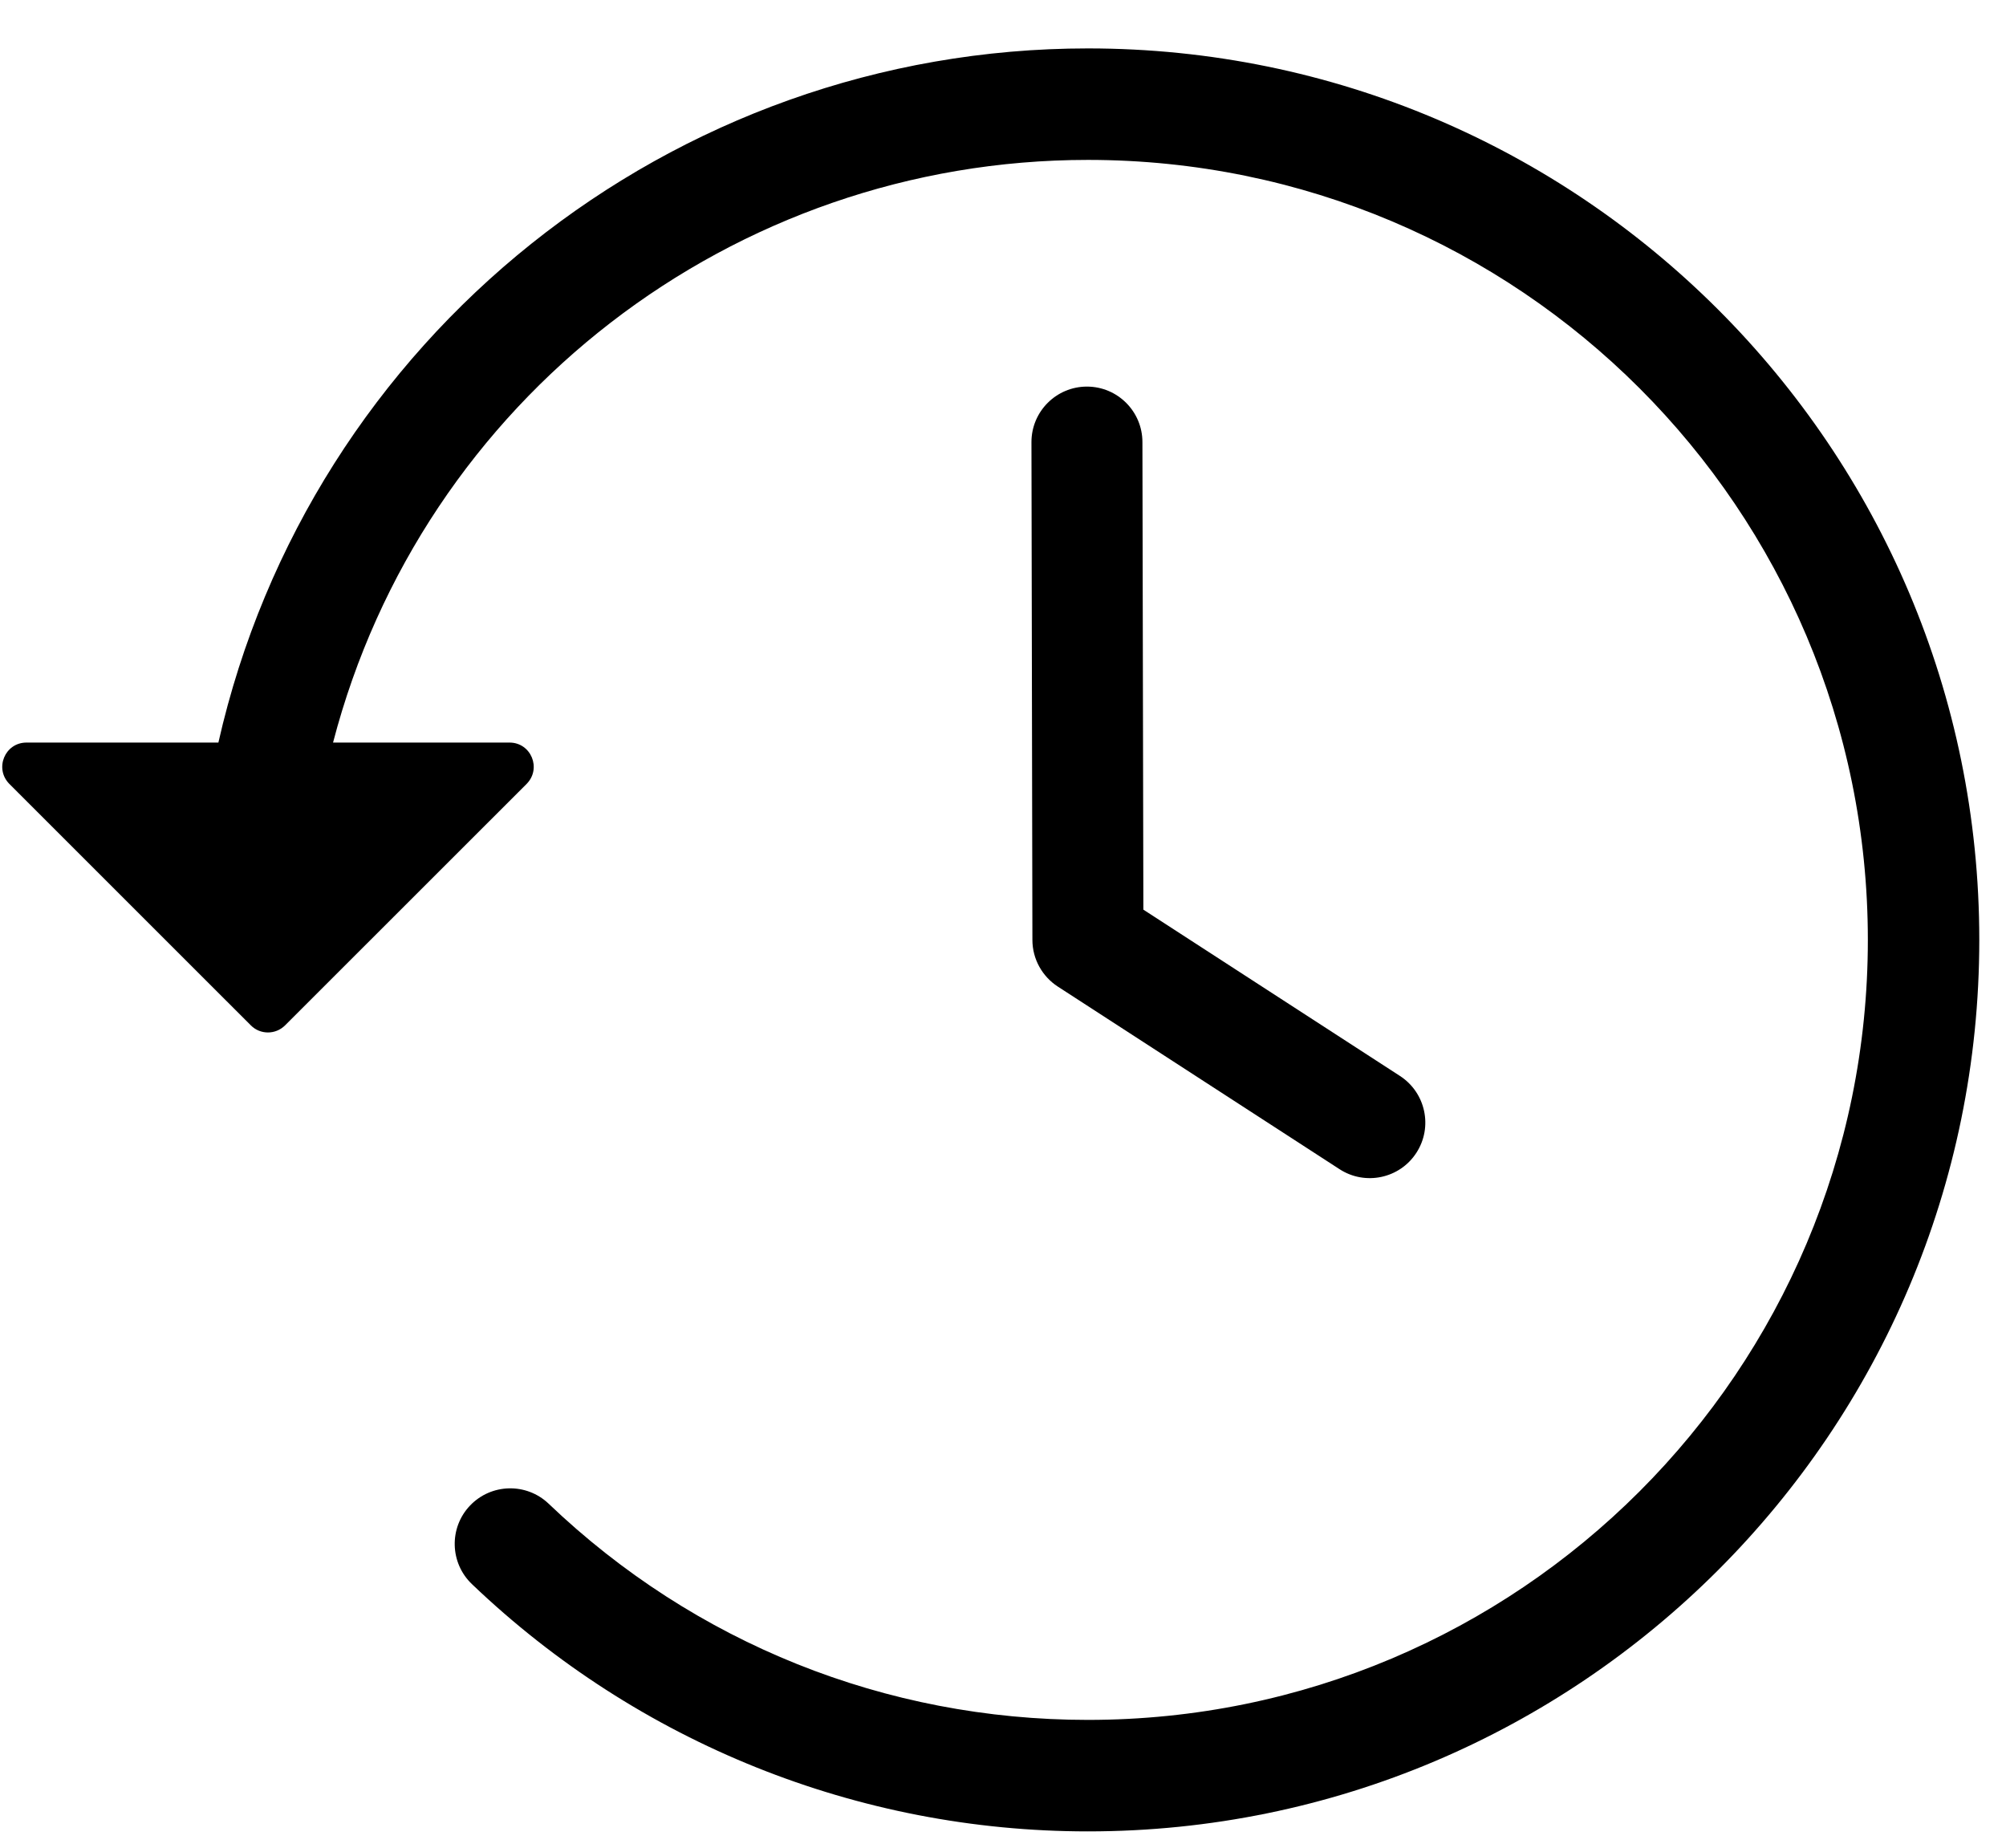
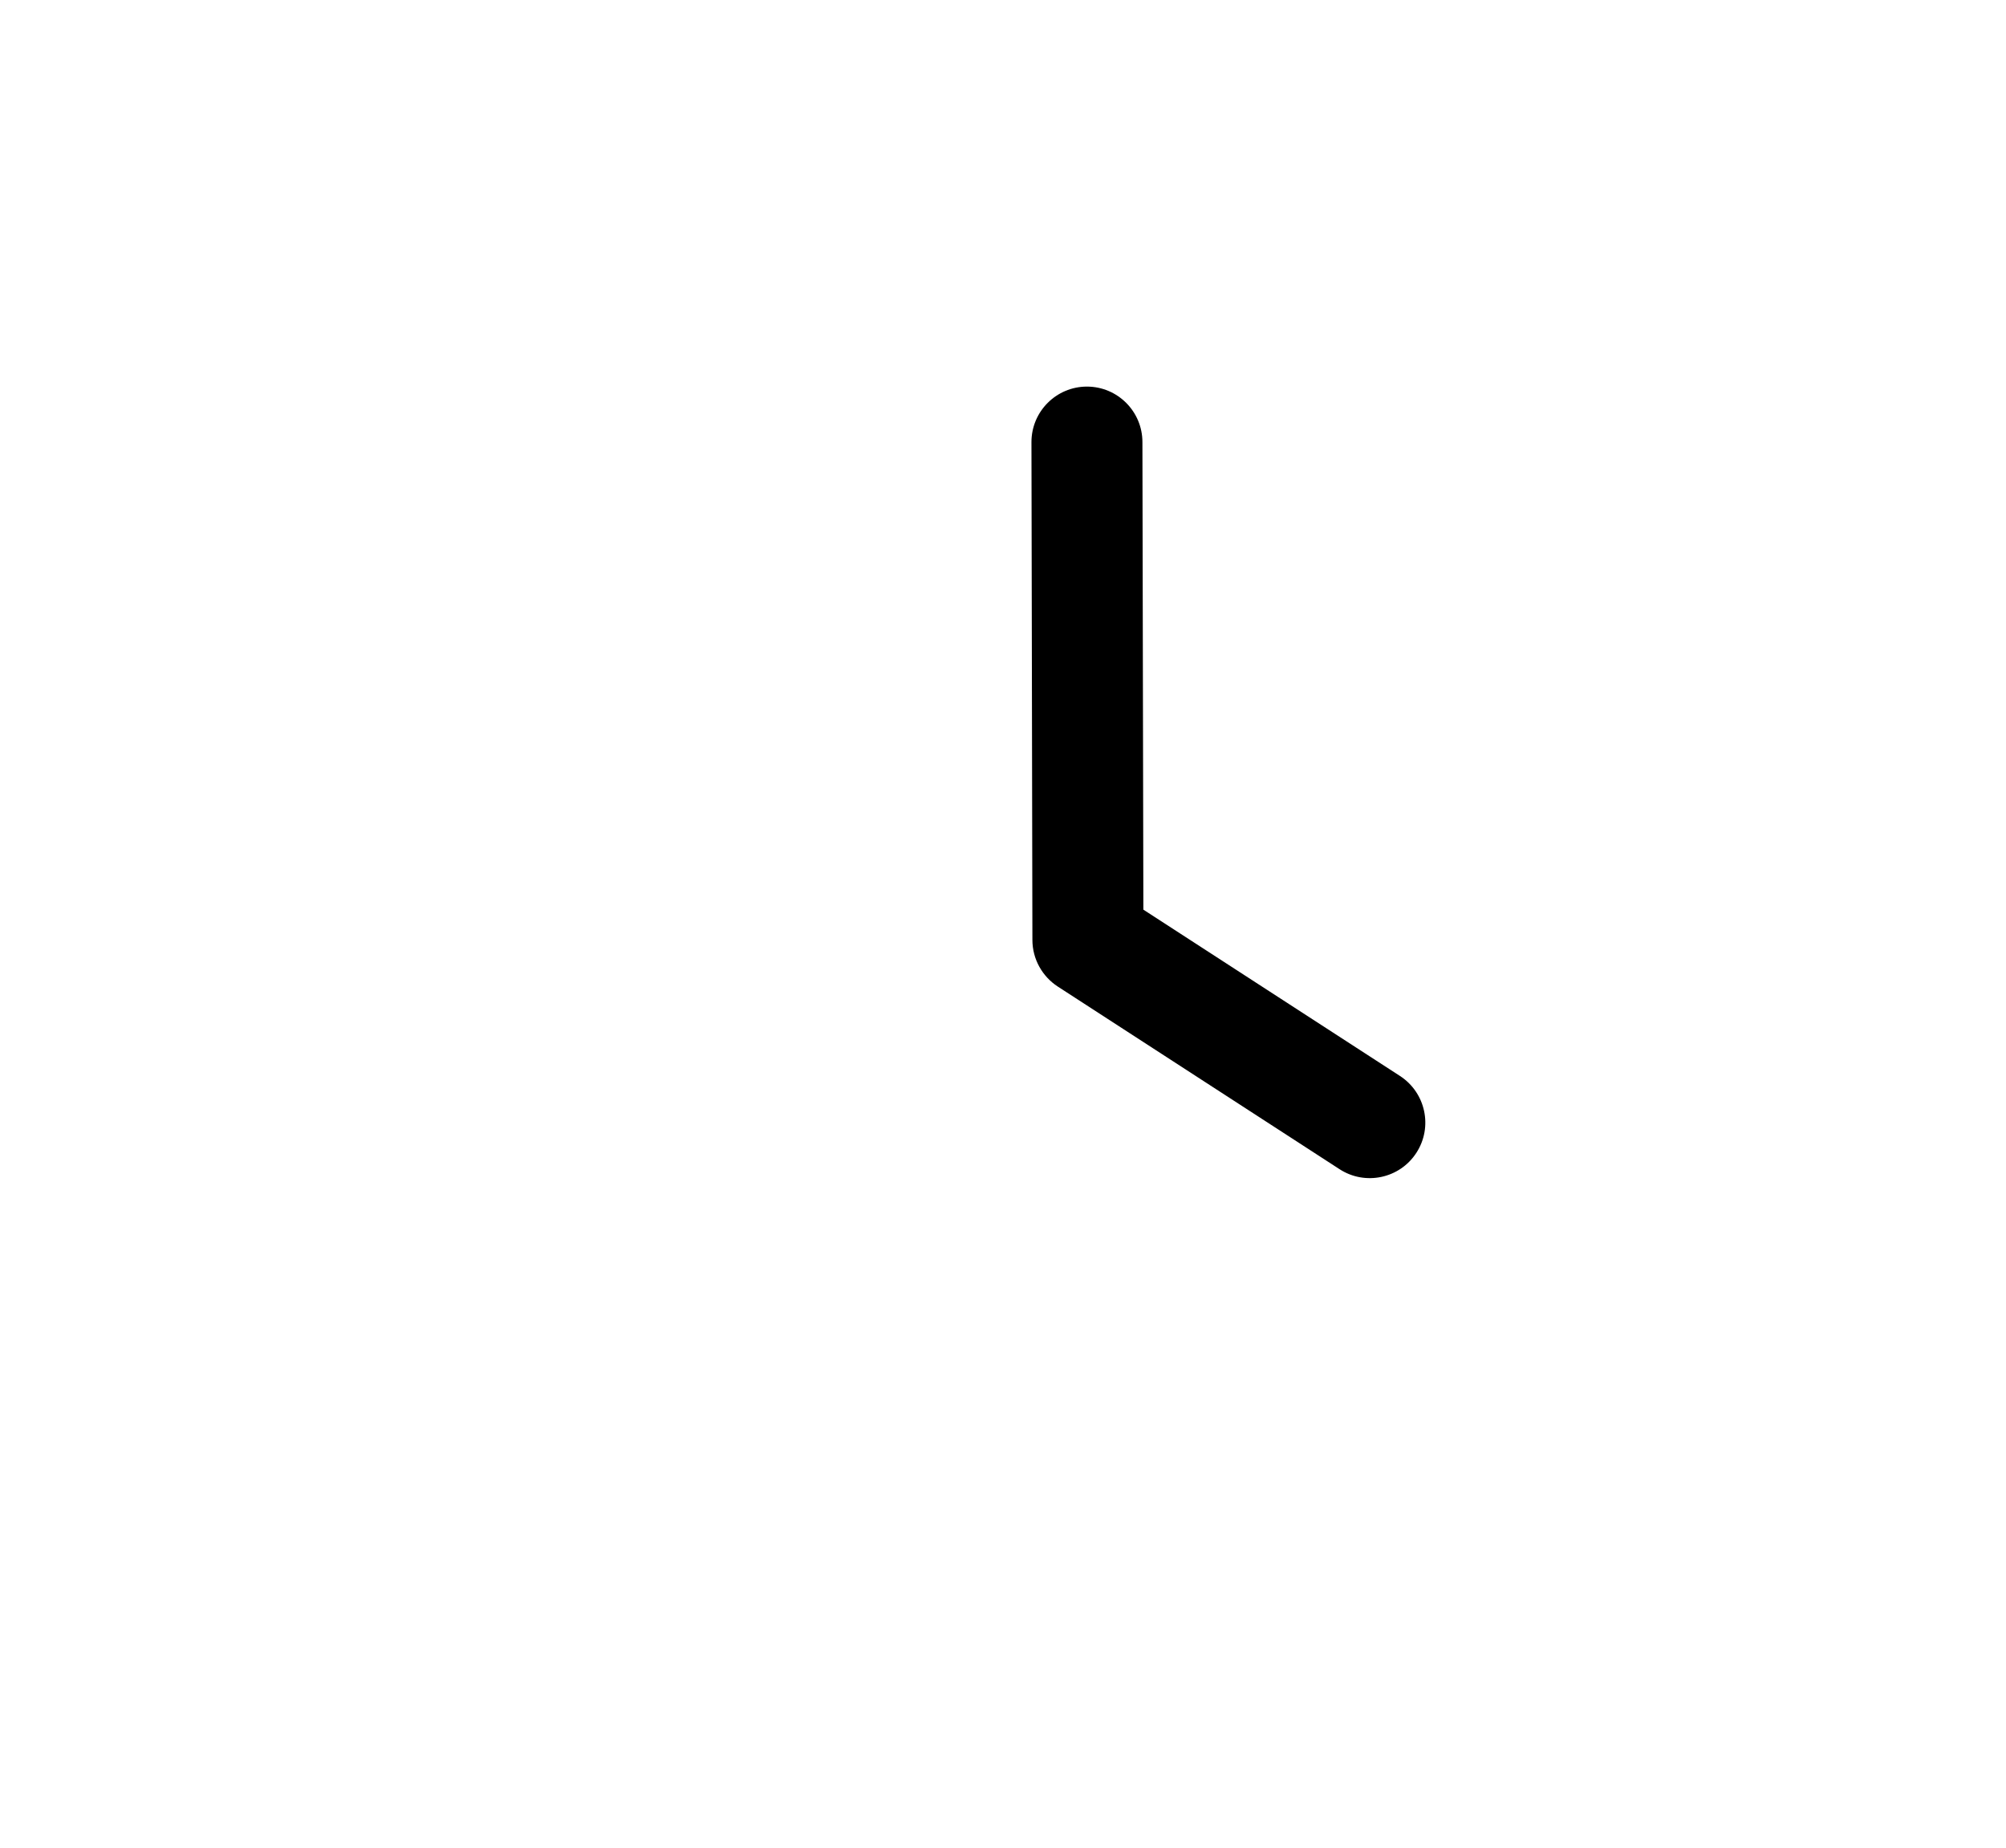
<svg xmlns="http://www.w3.org/2000/svg" width="38" height="35" viewBox="0 0 38 35" fill="none">
-   <path d="M4.137 14.066C5.873 6.399 12.721 0.917 20.608 0.917C29.931 0.917 37.494 8.481 37.494 17.804C37.494 27.124 29.928 34.691 20.608 34.691C16.255 34.691 12.087 33.014 8.941 30.008C8.52 29.608 8.503 28.94 8.903 28.52C9.303 28.099 9.97 28.082 10.391 28.482C13.158 31.127 16.78 32.579 20.608 32.579C28.771 32.579 35.383 25.967 35.383 17.804C35.383 9.638 28.774 3.029 20.608 3.029C13.874 3.029 8 7.572 6.309 14.066H9.652C10.06 14.066 10.264 14.557 9.976 14.849L5.4 19.423C5.221 19.602 4.929 19.602 4.752 19.423L0.177 14.849C-0.11 14.558 0.092 14.066 0.502 14.066H4.137Z" fill="black" />
  <path d="M19.539 8.374C19.539 7.794 20.01 7.323 20.59 7.323C21.17 7.323 21.641 7.794 21.641 8.374L21.659 17.231L26.521 20.382C27.008 20.699 27.147 21.351 26.83 21.838C26.514 22.325 25.861 22.463 25.375 22.147L20.035 18.686C19.748 18.498 19.557 18.172 19.557 17.804L19.539 8.374Z" fill="black" />
</svg>